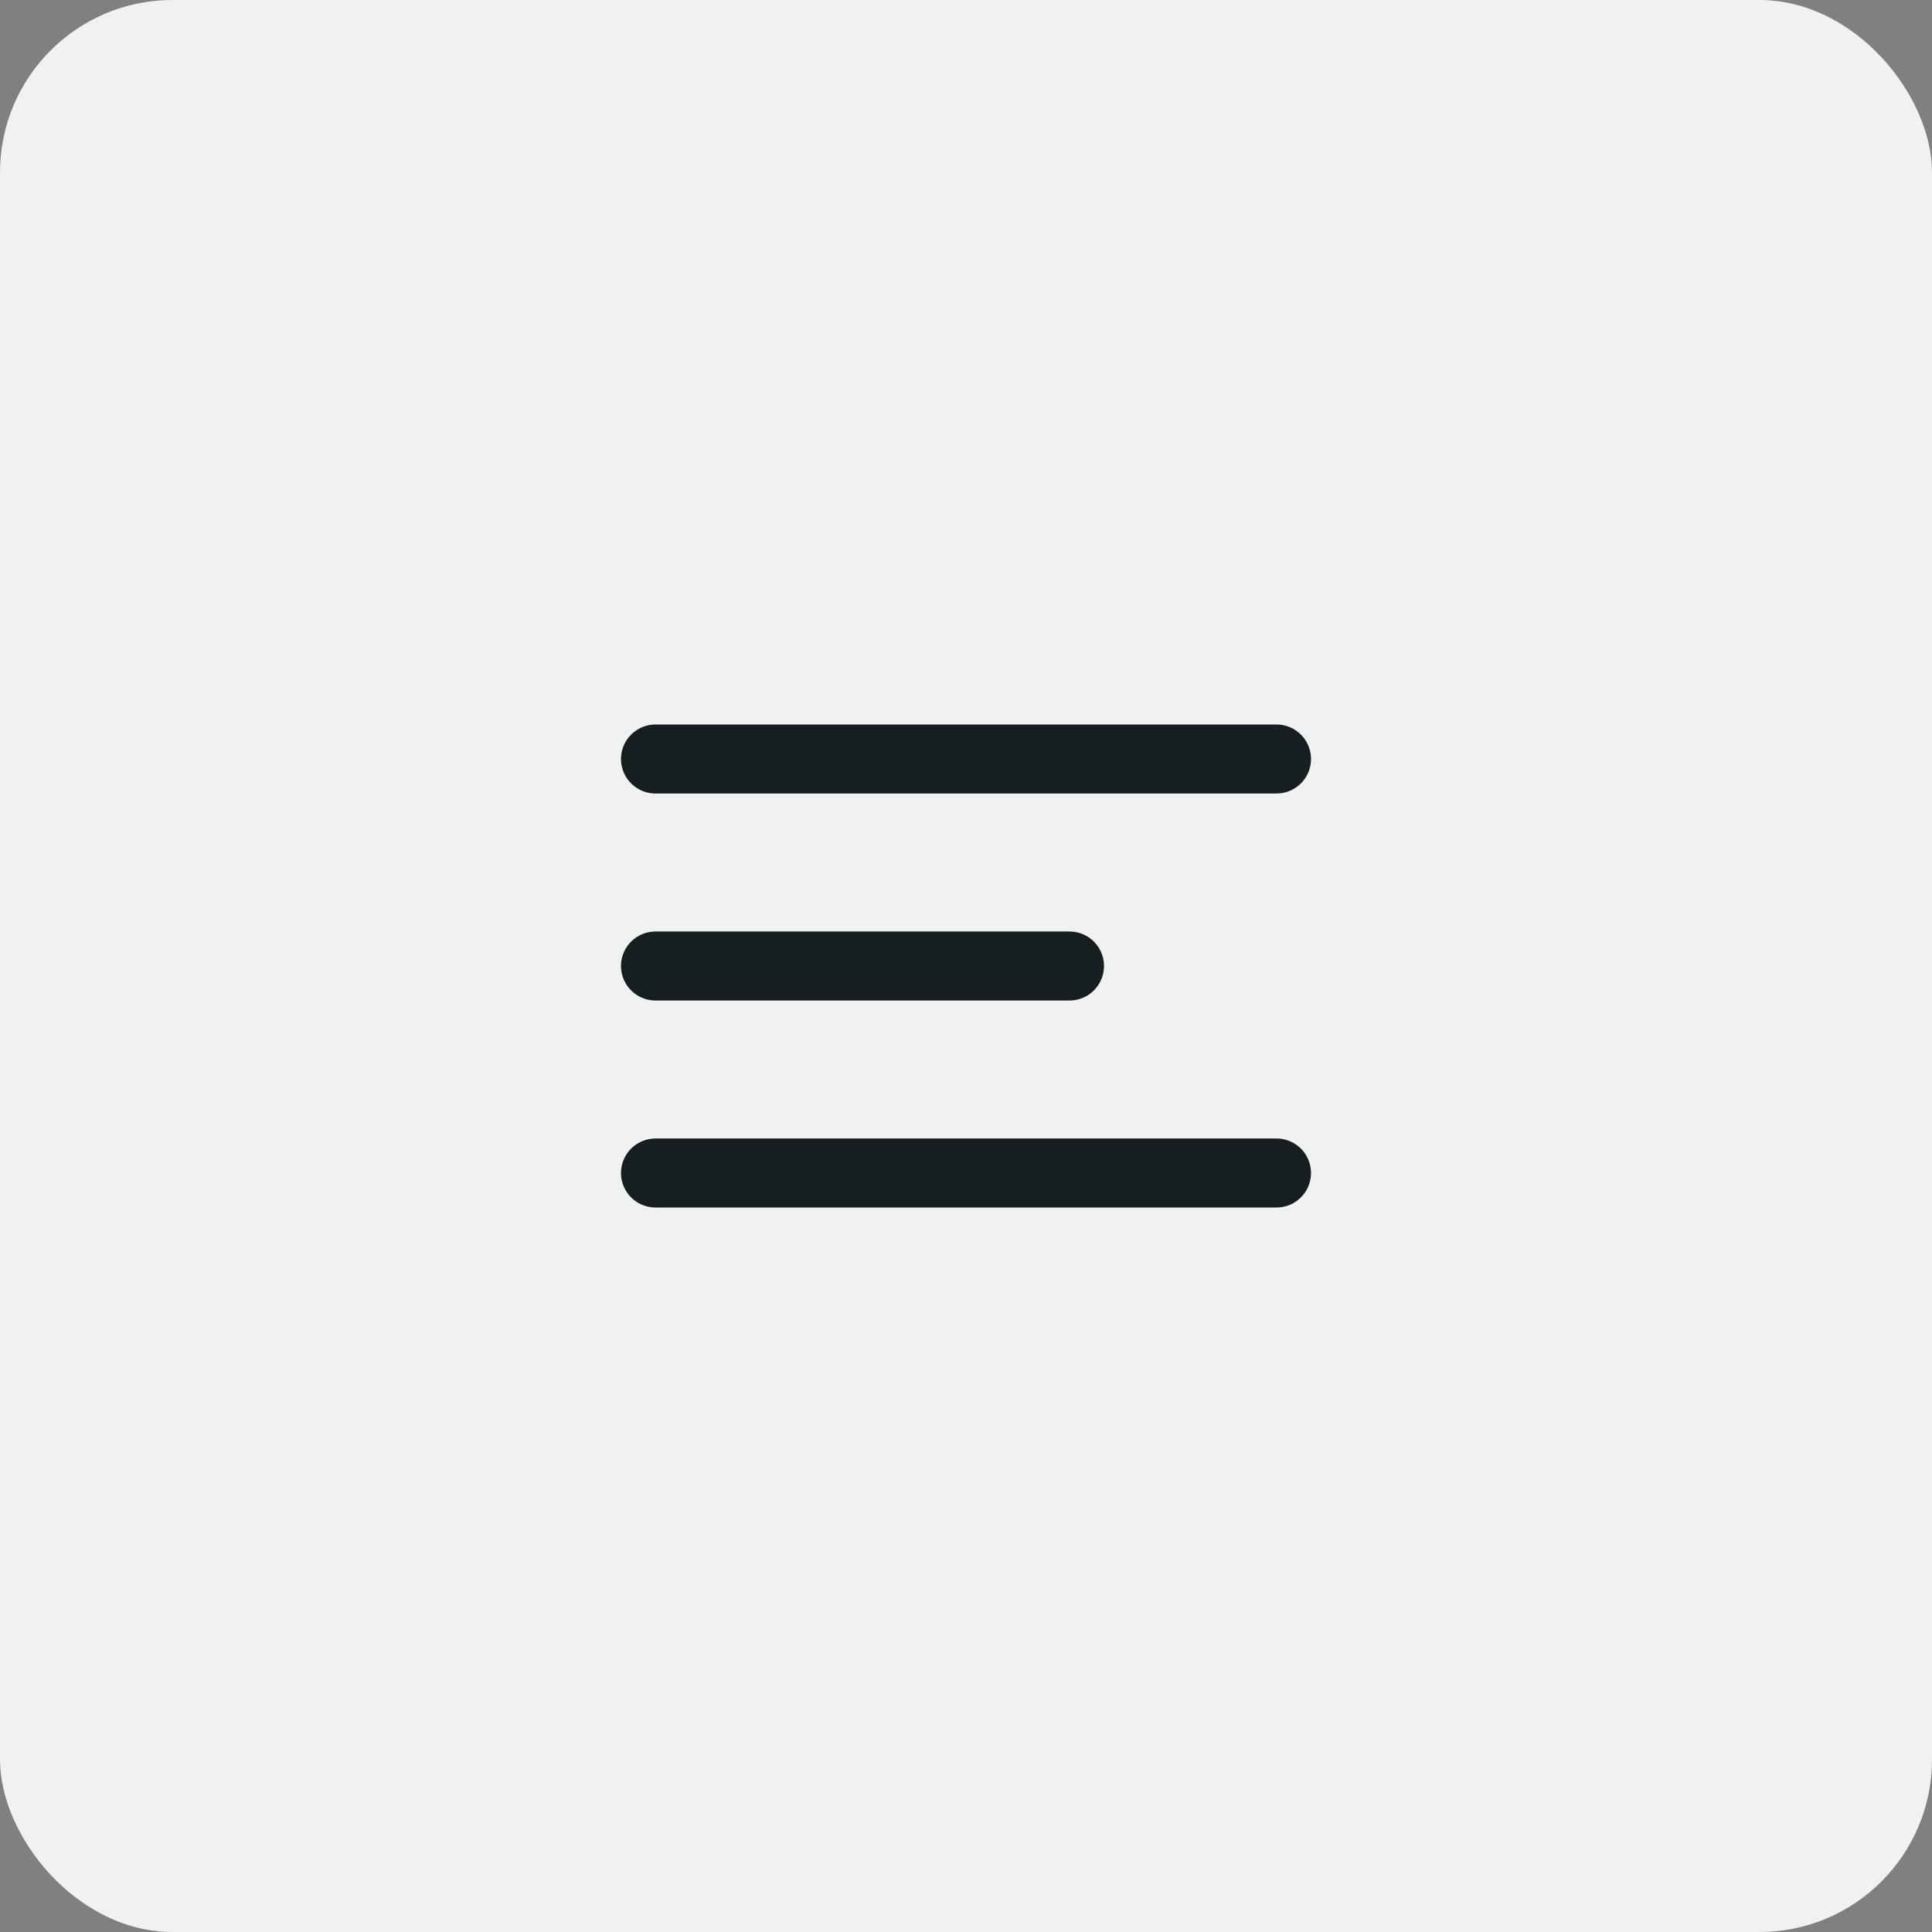
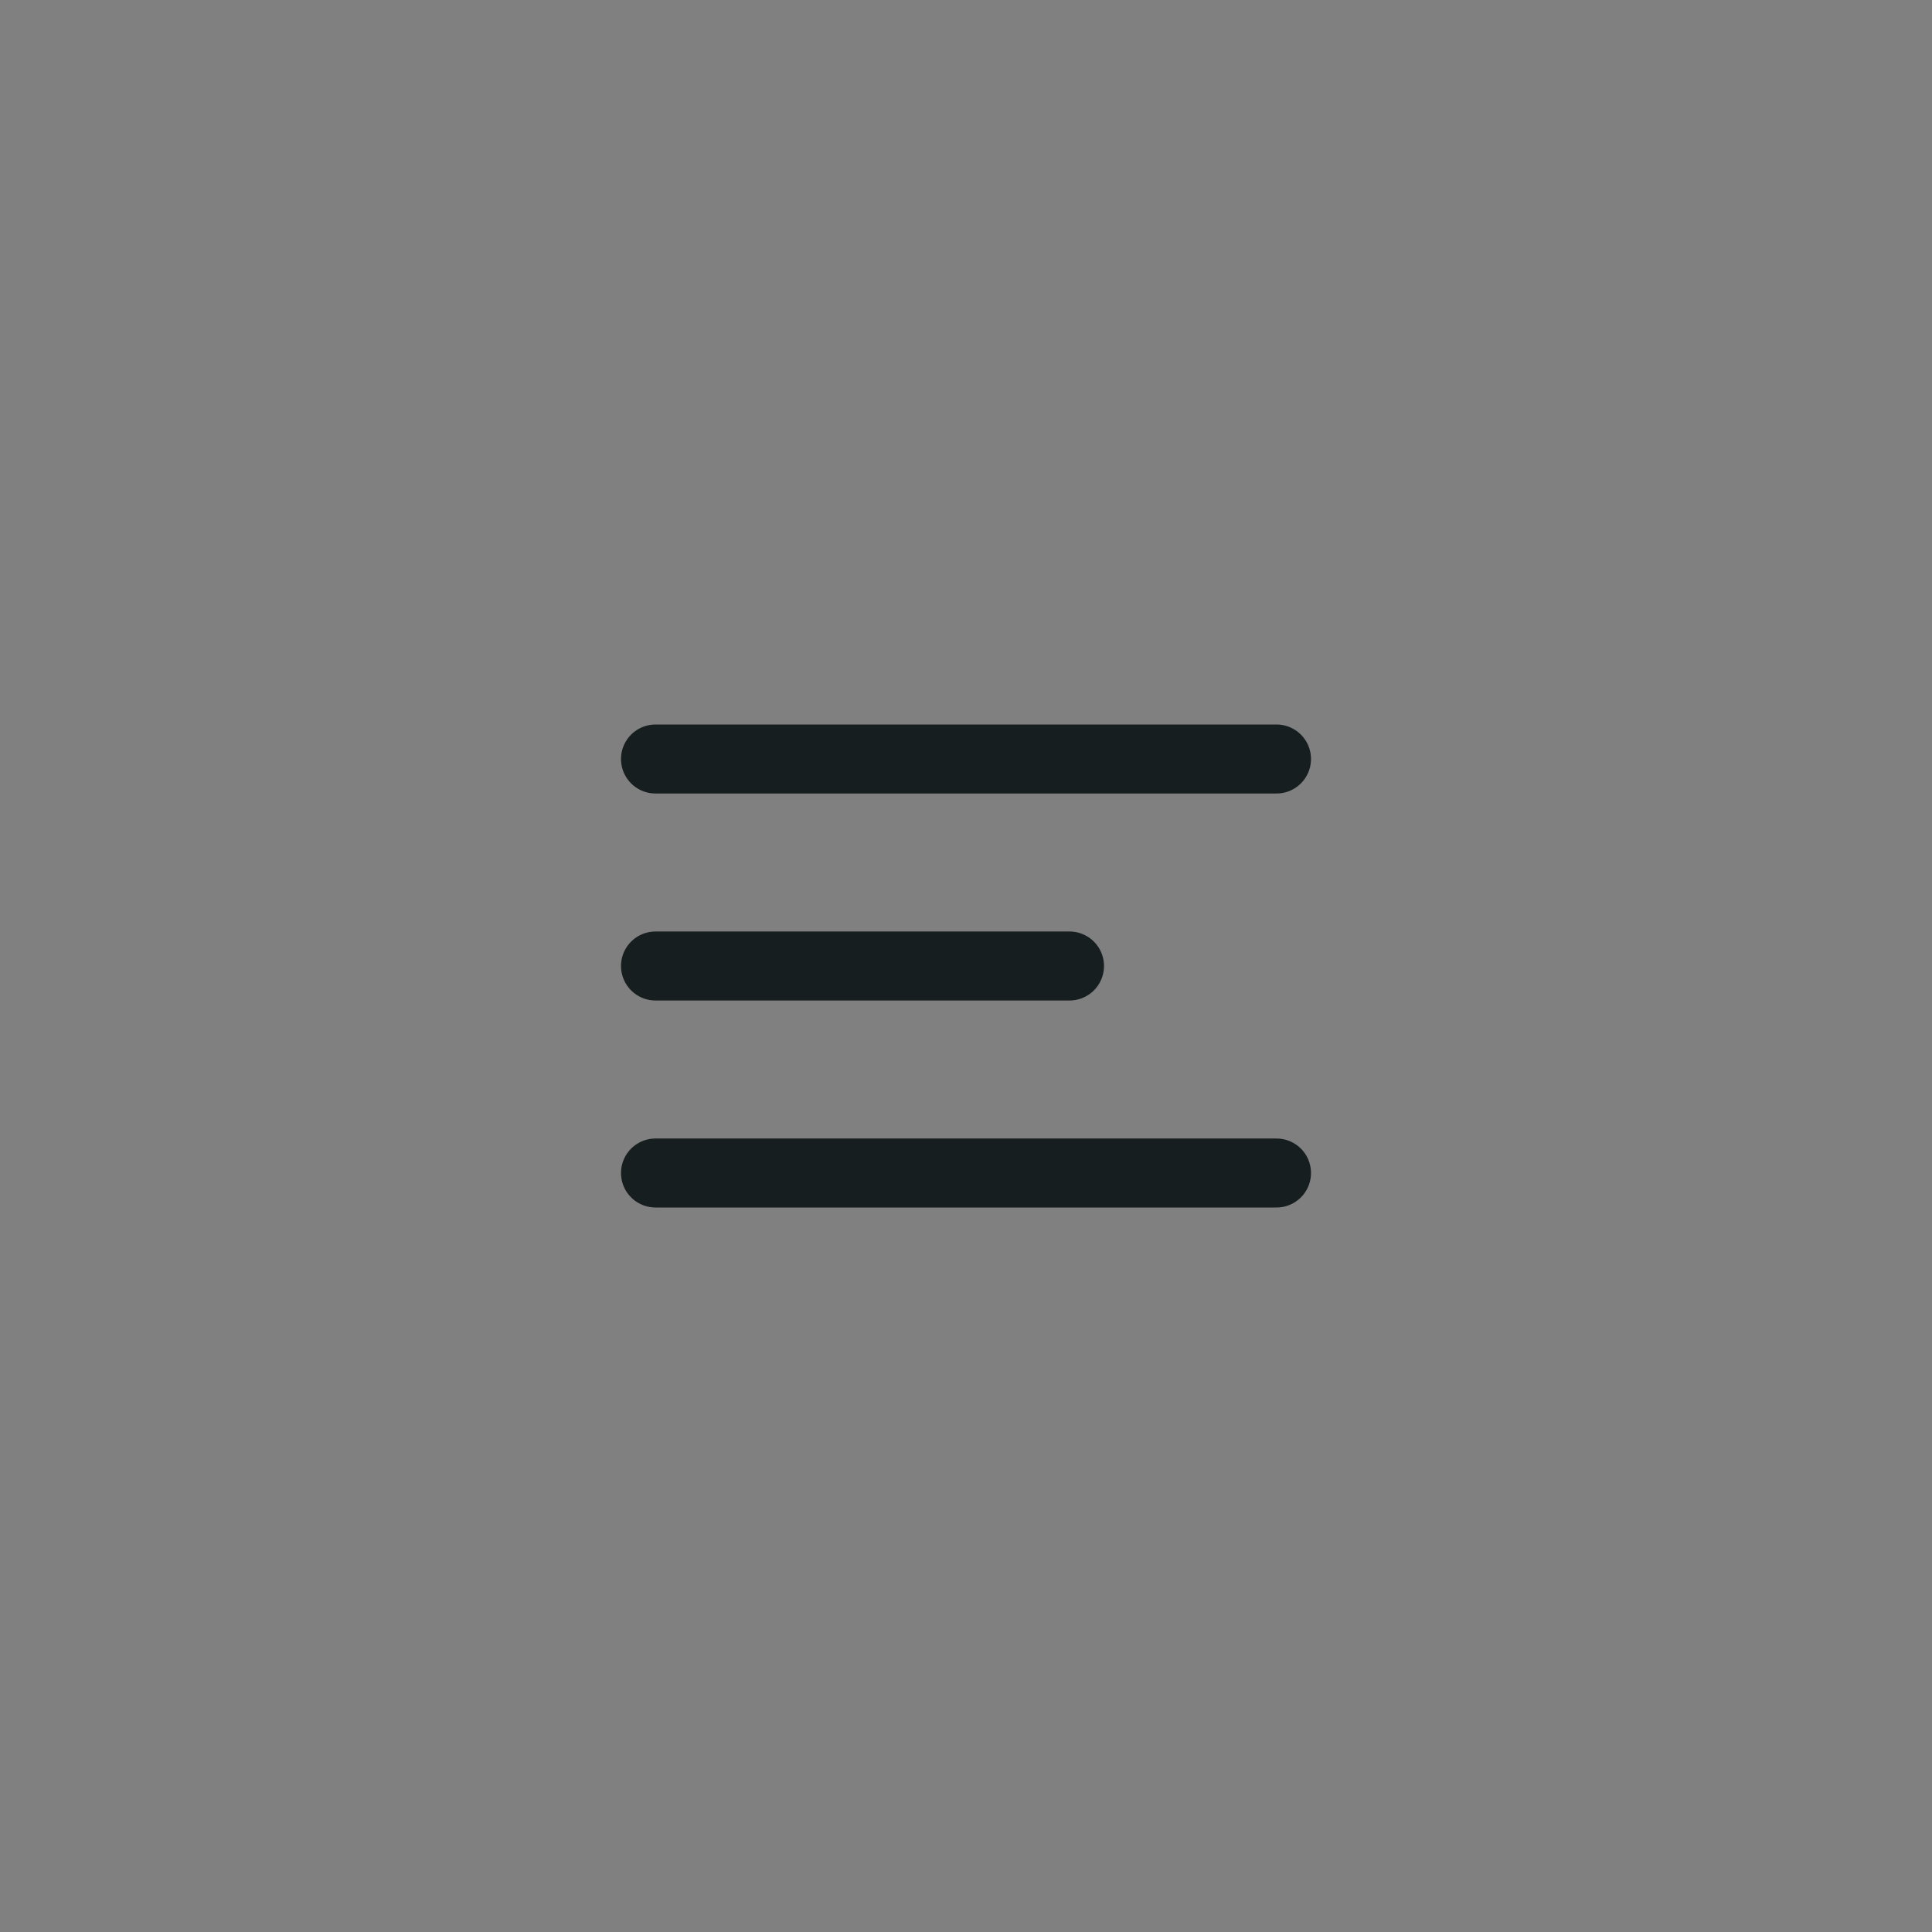
<svg xmlns="http://www.w3.org/2000/svg" width="56" height="56" viewBox="0 0 56 56" fill="none">
  <rect x="0" y="0" width="56" height="56" fill="#808080" stroke="none" />
-   <rect width="56" height="56" rx="5" fill="#F0F2F2" />
  <path d="M19 28H31M19 22H37M19 34H37" stroke="#171E20" stroke-width="2" stroke-linecap="round" stroke-linejoin="round" />
</svg>